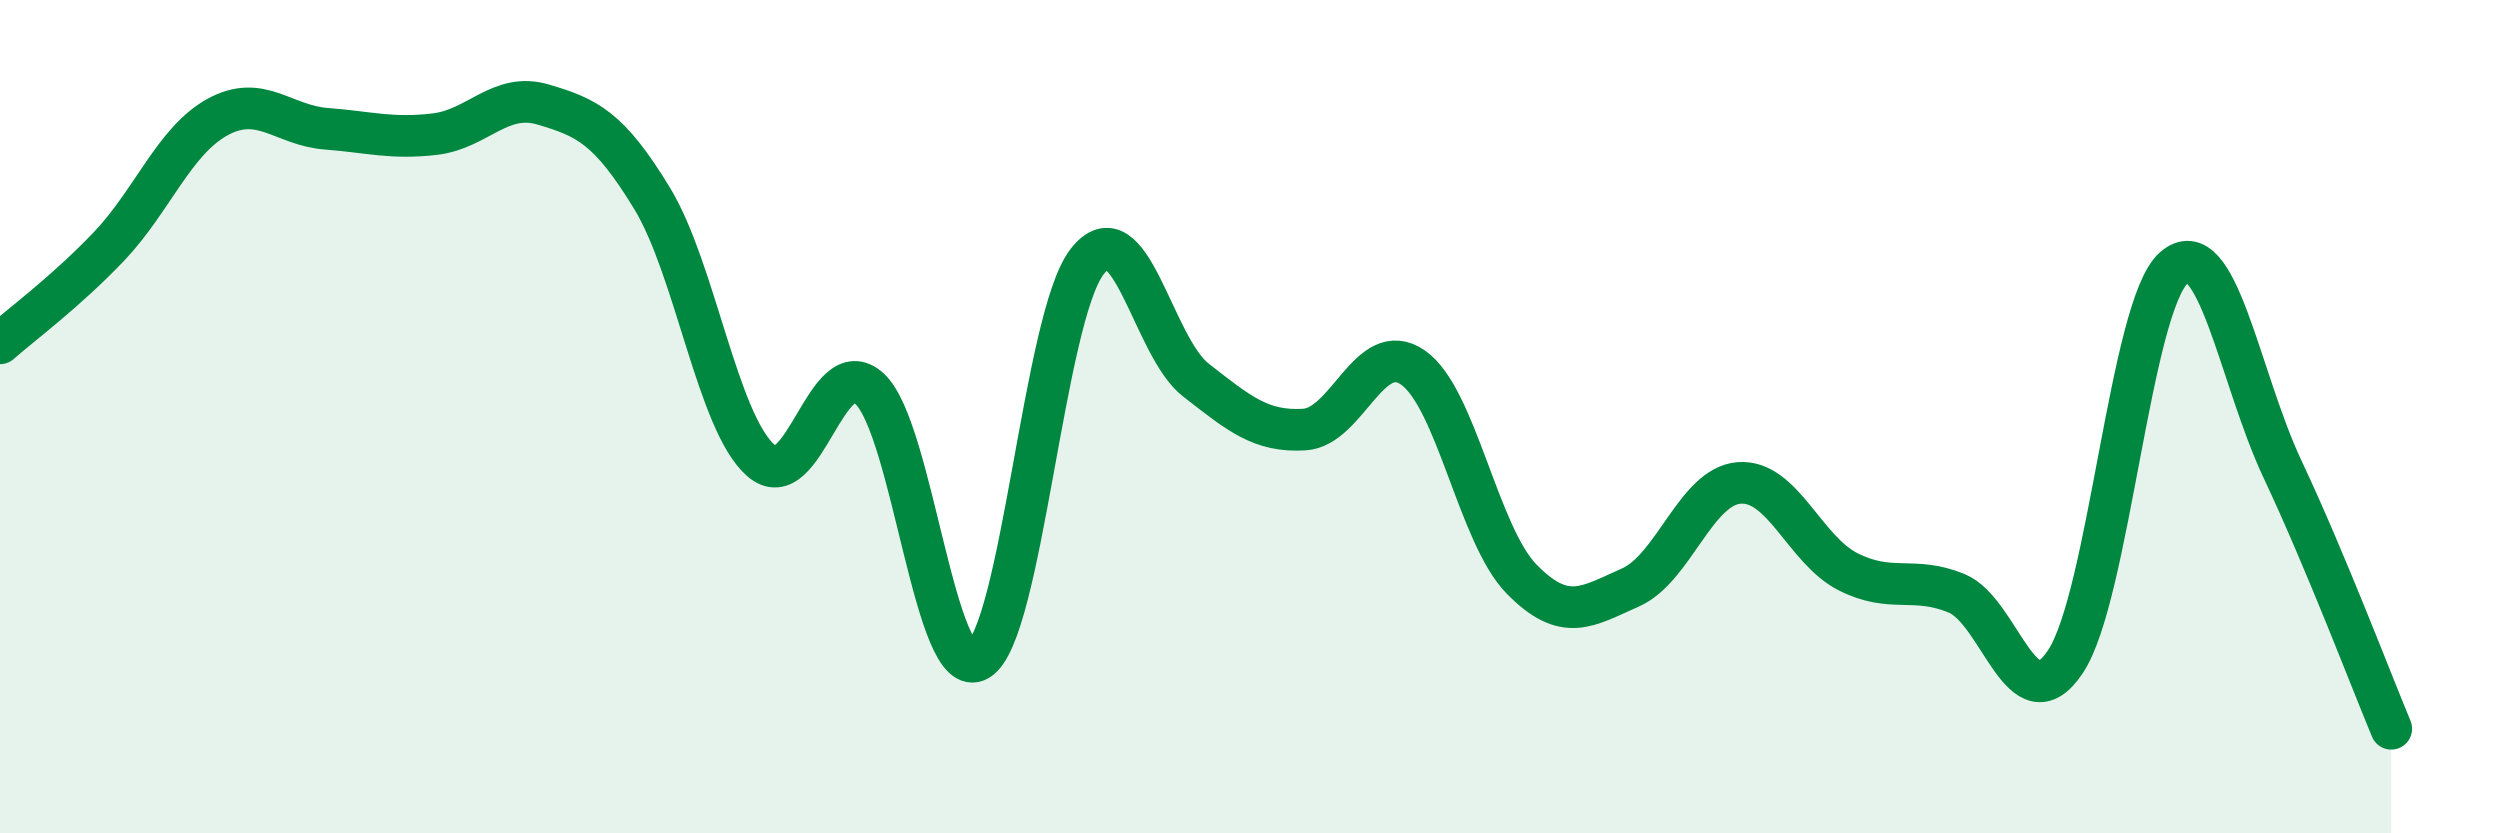
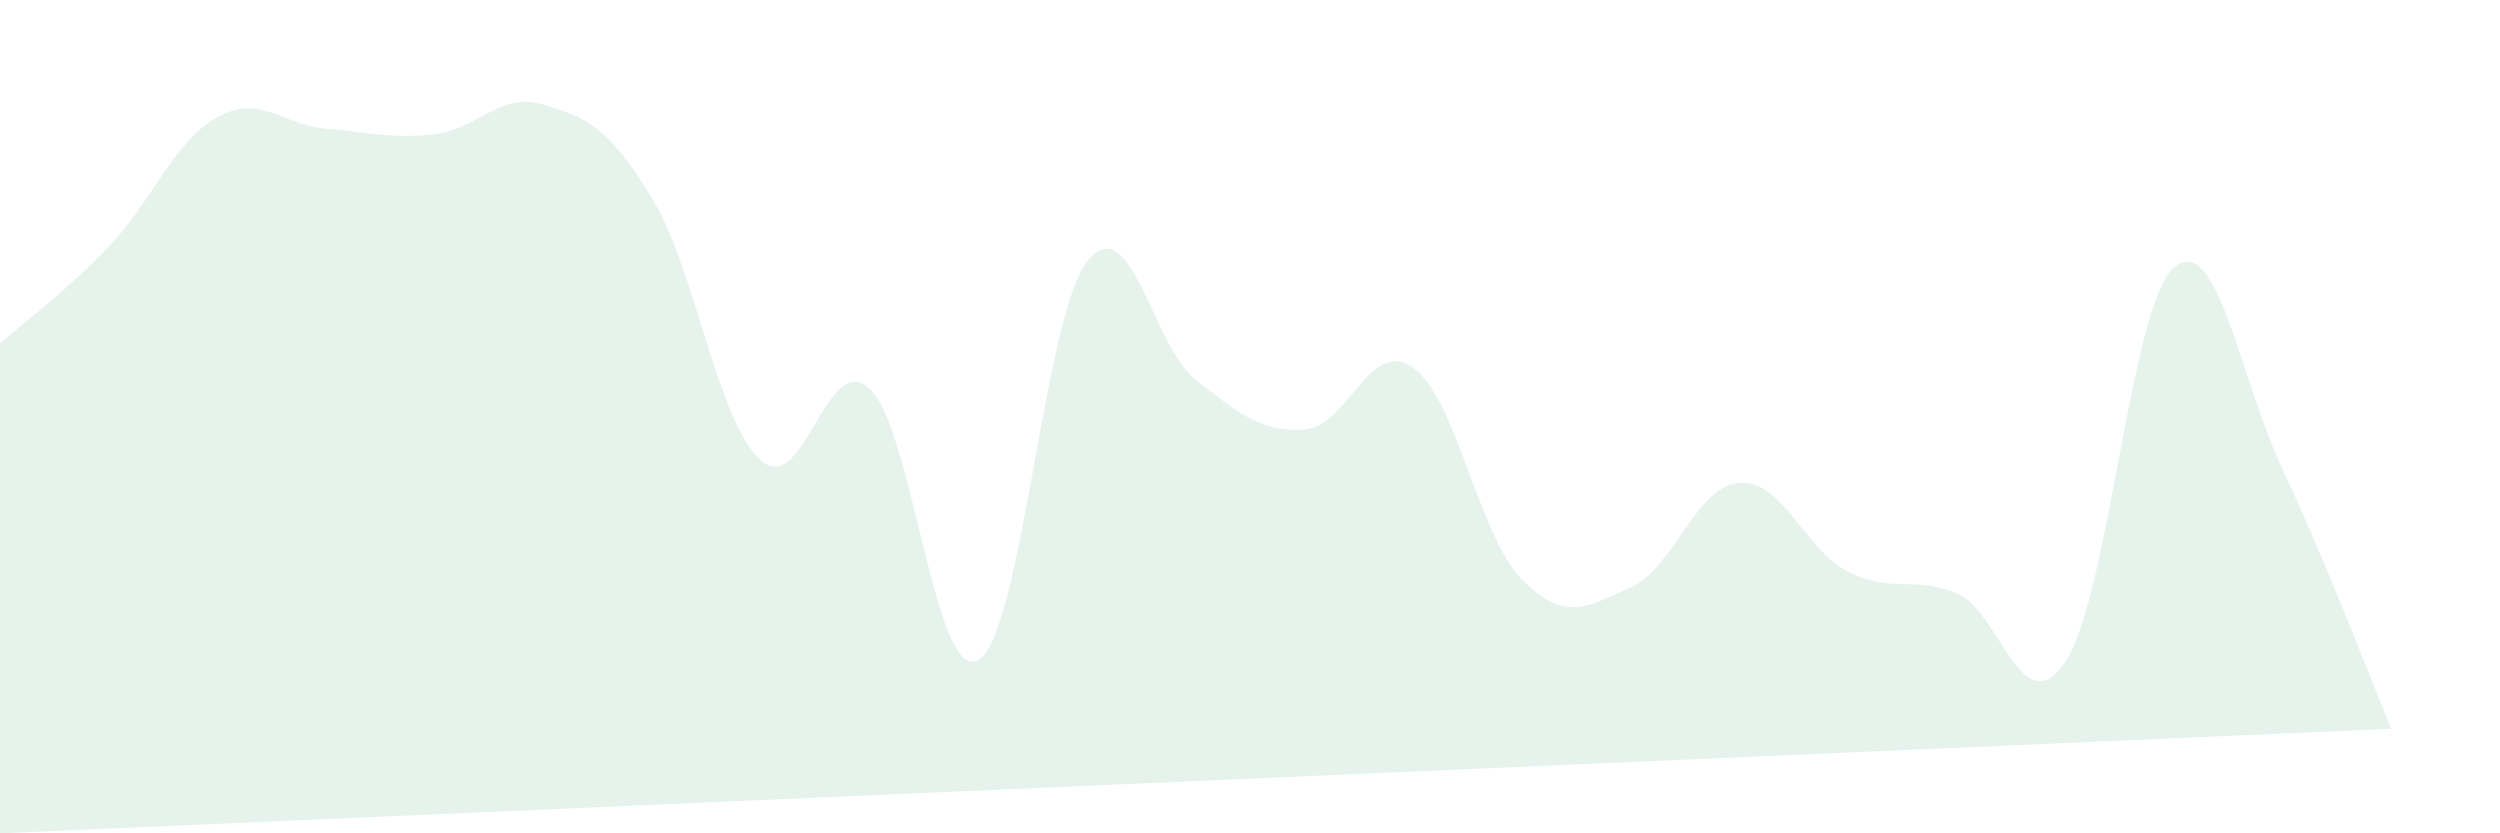
<svg xmlns="http://www.w3.org/2000/svg" width="60" height="20" viewBox="0 0 60 20">
-   <path d="M 0,8.24 C 0.52,7.78 1.57,7.01 2.61,5.92 C 3.65,4.83 4.18,3.38 5.22,2.81 C 6.26,2.24 6.79,3.01 7.83,3.09 C 8.87,3.17 9.39,3.34 10.43,3.22 C 11.47,3.1 12,2.2 13.04,2.51 C 14.08,2.82 14.61,3.05 15.65,4.76 C 16.69,6.47 17.22,10.14 18.26,11.05 C 19.3,11.96 19.83,8.37 20.87,9.33 C 21.91,10.29 22.44,16.45 23.48,15.84 C 24.52,15.23 25.05,7.62 26.09,6.28 C 27.13,4.94 27.66,8.31 28.7,9.12 C 29.74,9.93 30.26,10.37 31.3,10.31 C 32.34,10.25 32.87,8.1 33.91,8.82 C 34.95,9.54 35.48,12.84 36.52,13.9 C 37.56,14.96 38.09,14.56 39.13,14.1 C 40.17,13.64 40.7,11.67 41.74,11.59 C 42.78,11.51 43.31,13.19 44.35,13.72 C 45.39,14.25 45.92,13.81 46.96,14.24 C 48,14.67 48.53,17.44 49.57,15.88 C 50.61,14.32 51.13,7.35 52.17,6.43 C 53.21,5.51 53.74,9.05 54.78,11.26 C 55.82,13.47 56.87,16.24 57.39,17.49L57.39 20L0 20Z" fill="#008740" opacity="0.1" stroke-linecap="round" stroke-linejoin="round" />
-   <path d="M 0,8.24 C 0.52,7.78 1.57,7.01 2.61,5.92 C 3.65,4.83 4.18,3.38 5.22,2.81 C 6.26,2.24 6.79,3.01 7.83,3.09 C 8.87,3.17 9.39,3.34 10.43,3.22 C 11.47,3.1 12,2.2 13.04,2.51 C 14.08,2.82 14.61,3.05 15.65,4.76 C 16.69,6.47 17.22,10.14 18.26,11.05 C 19.3,11.96 19.83,8.37 20.87,9.33 C 21.91,10.29 22.44,16.45 23.48,15.84 C 24.52,15.23 25.05,7.62 26.09,6.28 C 27.13,4.94 27.66,8.31 28.7,9.12 C 29.74,9.93 30.26,10.37 31.3,10.31 C 32.34,10.25 32.87,8.1 33.91,8.82 C 34.95,9.54 35.48,12.84 36.52,13.9 C 37.56,14.96 38.09,14.56 39.13,14.1 C 40.17,13.64 40.7,11.67 41.74,11.59 C 42.78,11.51 43.31,13.19 44.35,13.72 C 45.39,14.25 45.92,13.81 46.96,14.24 C 48,14.67 48.53,17.44 49.57,15.88 C 50.61,14.32 51.13,7.35 52.17,6.43 C 53.21,5.51 53.74,9.05 54.78,11.26 C 55.82,13.47 56.87,16.24 57.39,17.49" stroke="#008740" stroke-width="1" fill="none" stroke-linecap="round" stroke-linejoin="round" />
+   <path d="M 0,8.24 C 0.52,7.78 1.57,7.01 2.61,5.92 C 3.65,4.83 4.18,3.38 5.22,2.81 C 6.26,2.24 6.79,3.01 7.83,3.09 C 8.87,3.17 9.39,3.34 10.43,3.22 C 11.47,3.1 12,2.2 13.04,2.51 C 14.08,2.82 14.61,3.05 15.65,4.76 C 16.69,6.47 17.22,10.14 18.26,11.05 C 19.3,11.96 19.83,8.37 20.87,9.33 C 21.91,10.29 22.44,16.45 23.48,15.84 C 24.52,15.23 25.05,7.62 26.09,6.28 C 27.13,4.94 27.66,8.31 28.7,9.12 C 29.74,9.93 30.26,10.37 31.3,10.31 C 32.34,10.25 32.87,8.1 33.91,8.82 C 34.95,9.54 35.48,12.84 36.52,13.9 C 37.56,14.96 38.09,14.56 39.13,14.1 C 40.17,13.64 40.7,11.67 41.74,11.59 C 42.78,11.51 43.31,13.19 44.35,13.72 C 45.39,14.25 45.92,13.81 46.96,14.24 C 48,14.67 48.53,17.44 49.57,15.88 C 50.61,14.32 51.13,7.35 52.17,6.43 C 53.21,5.51 53.74,9.05 54.78,11.26 C 55.82,13.47 56.87,16.24 57.39,17.49L0 20Z" fill="#008740" opacity="0.1" stroke-linecap="round" stroke-linejoin="round" />
</svg>